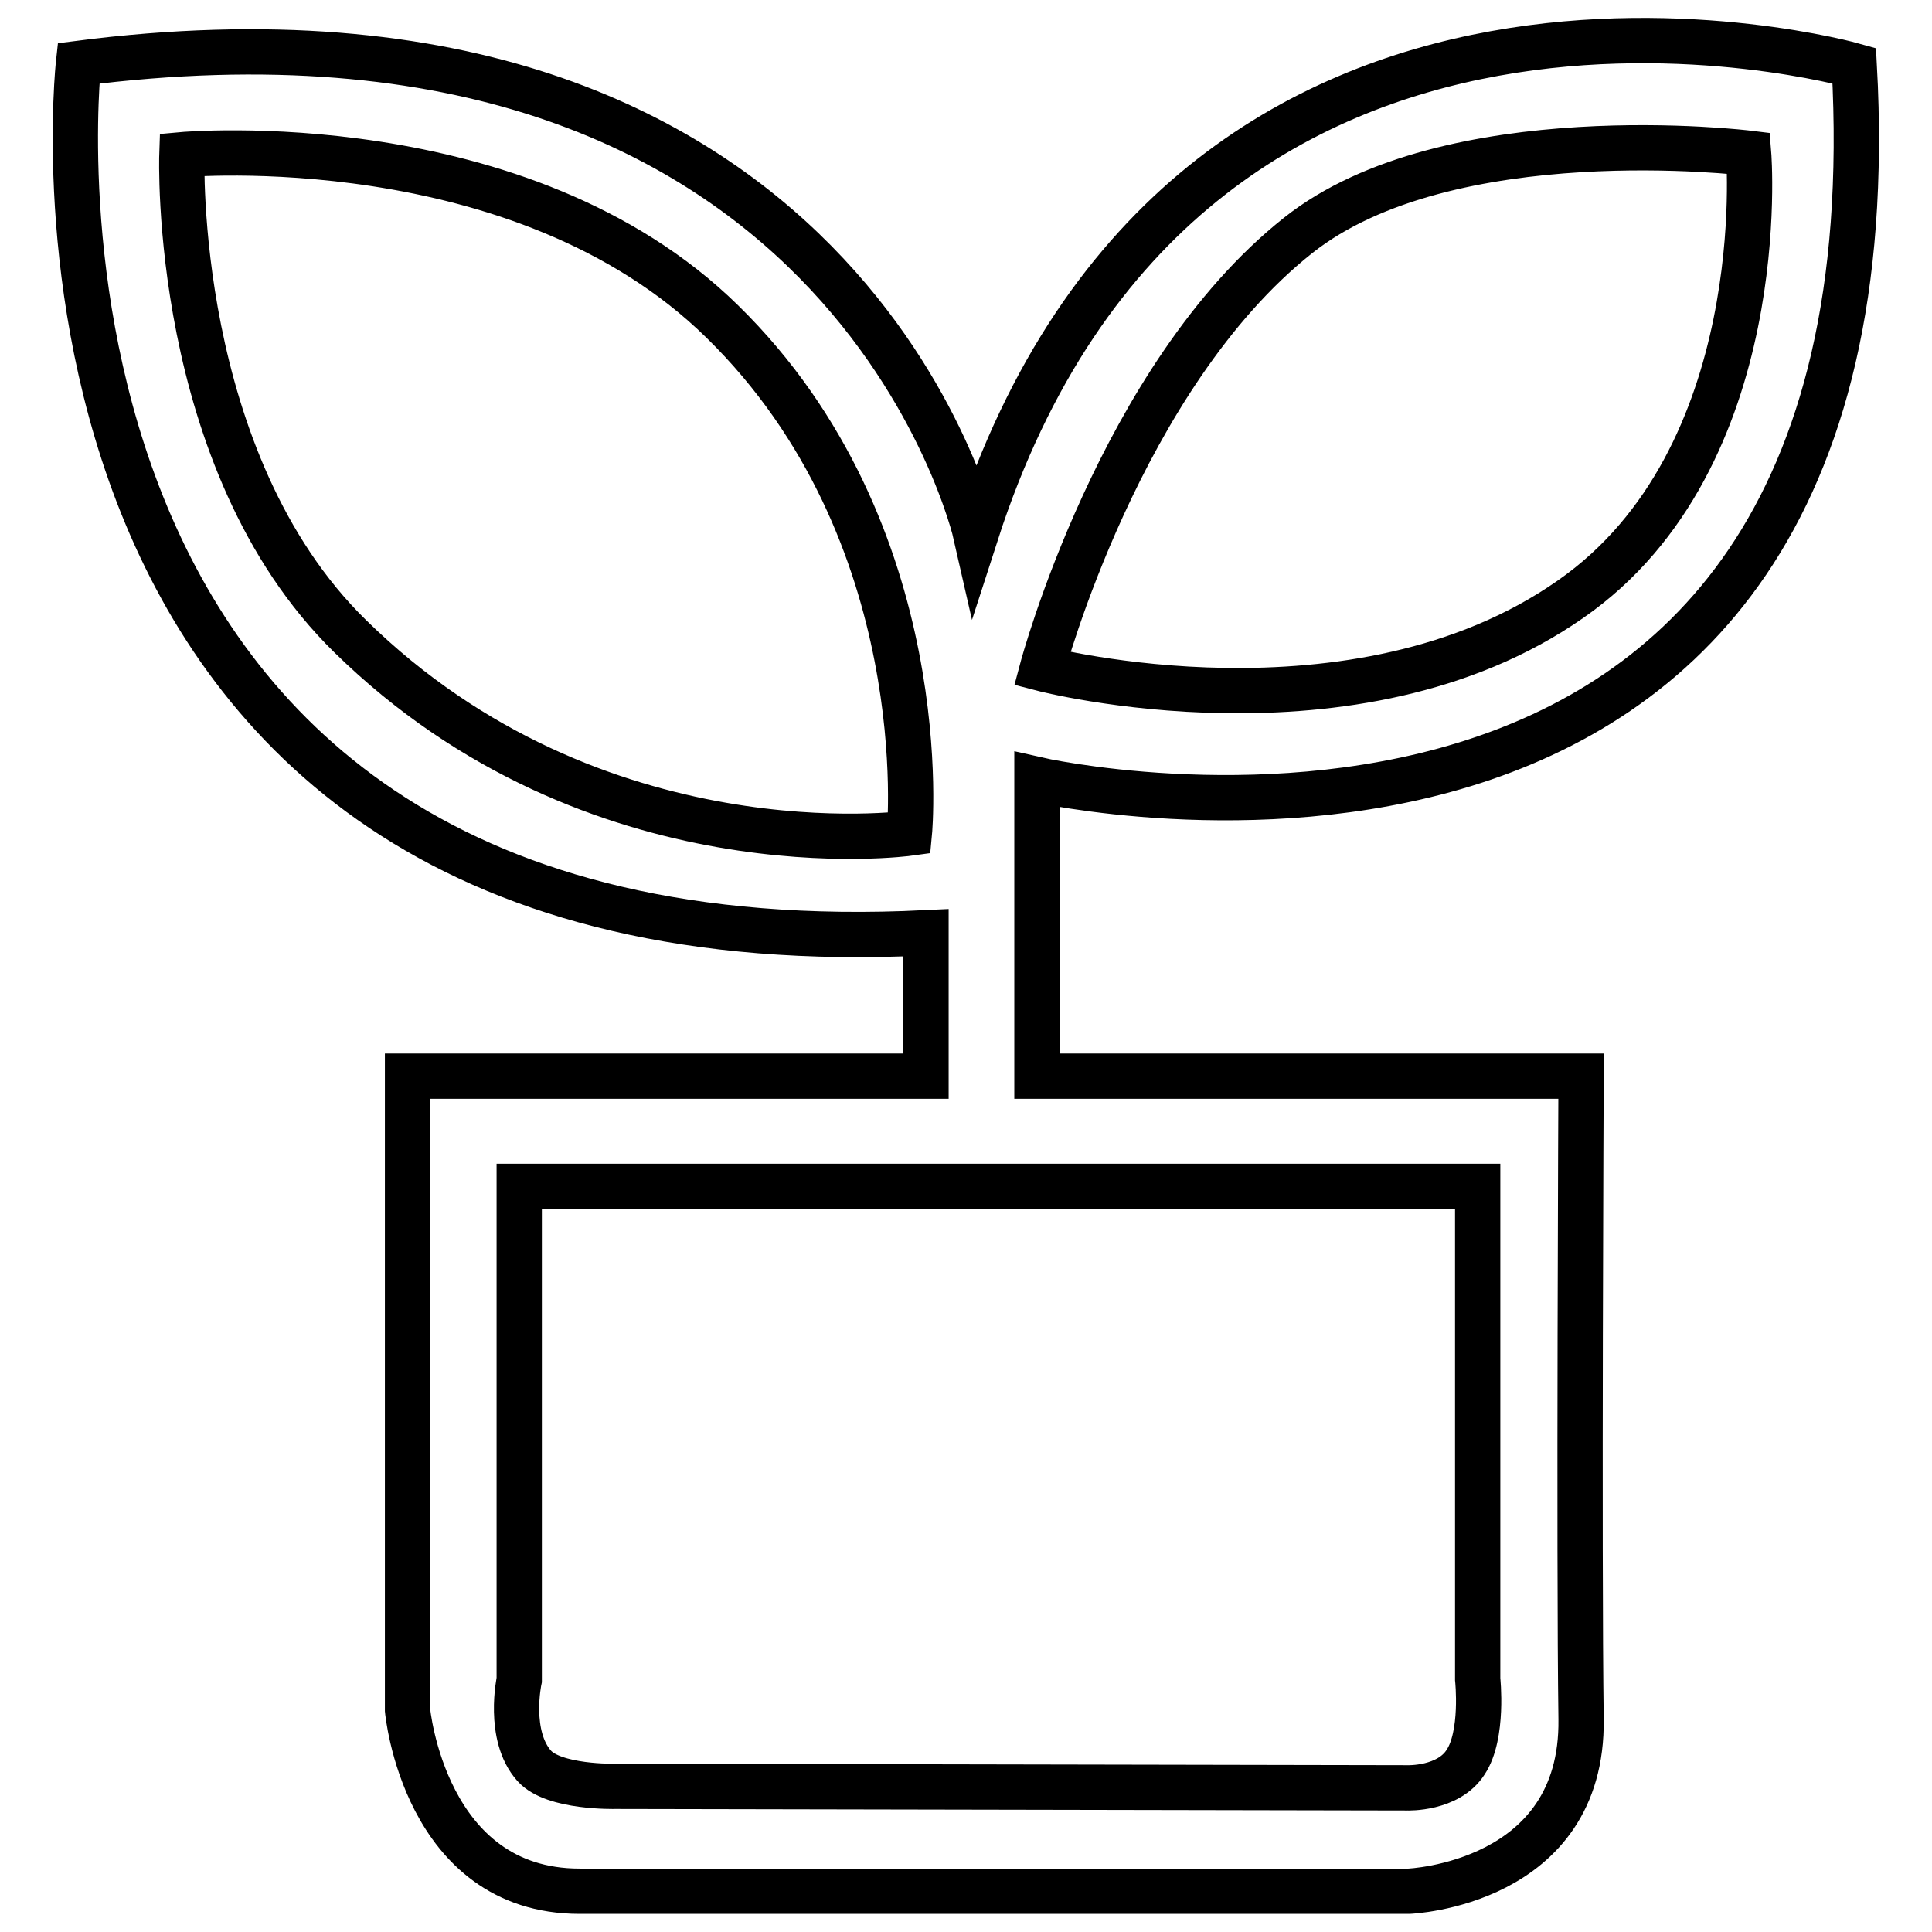
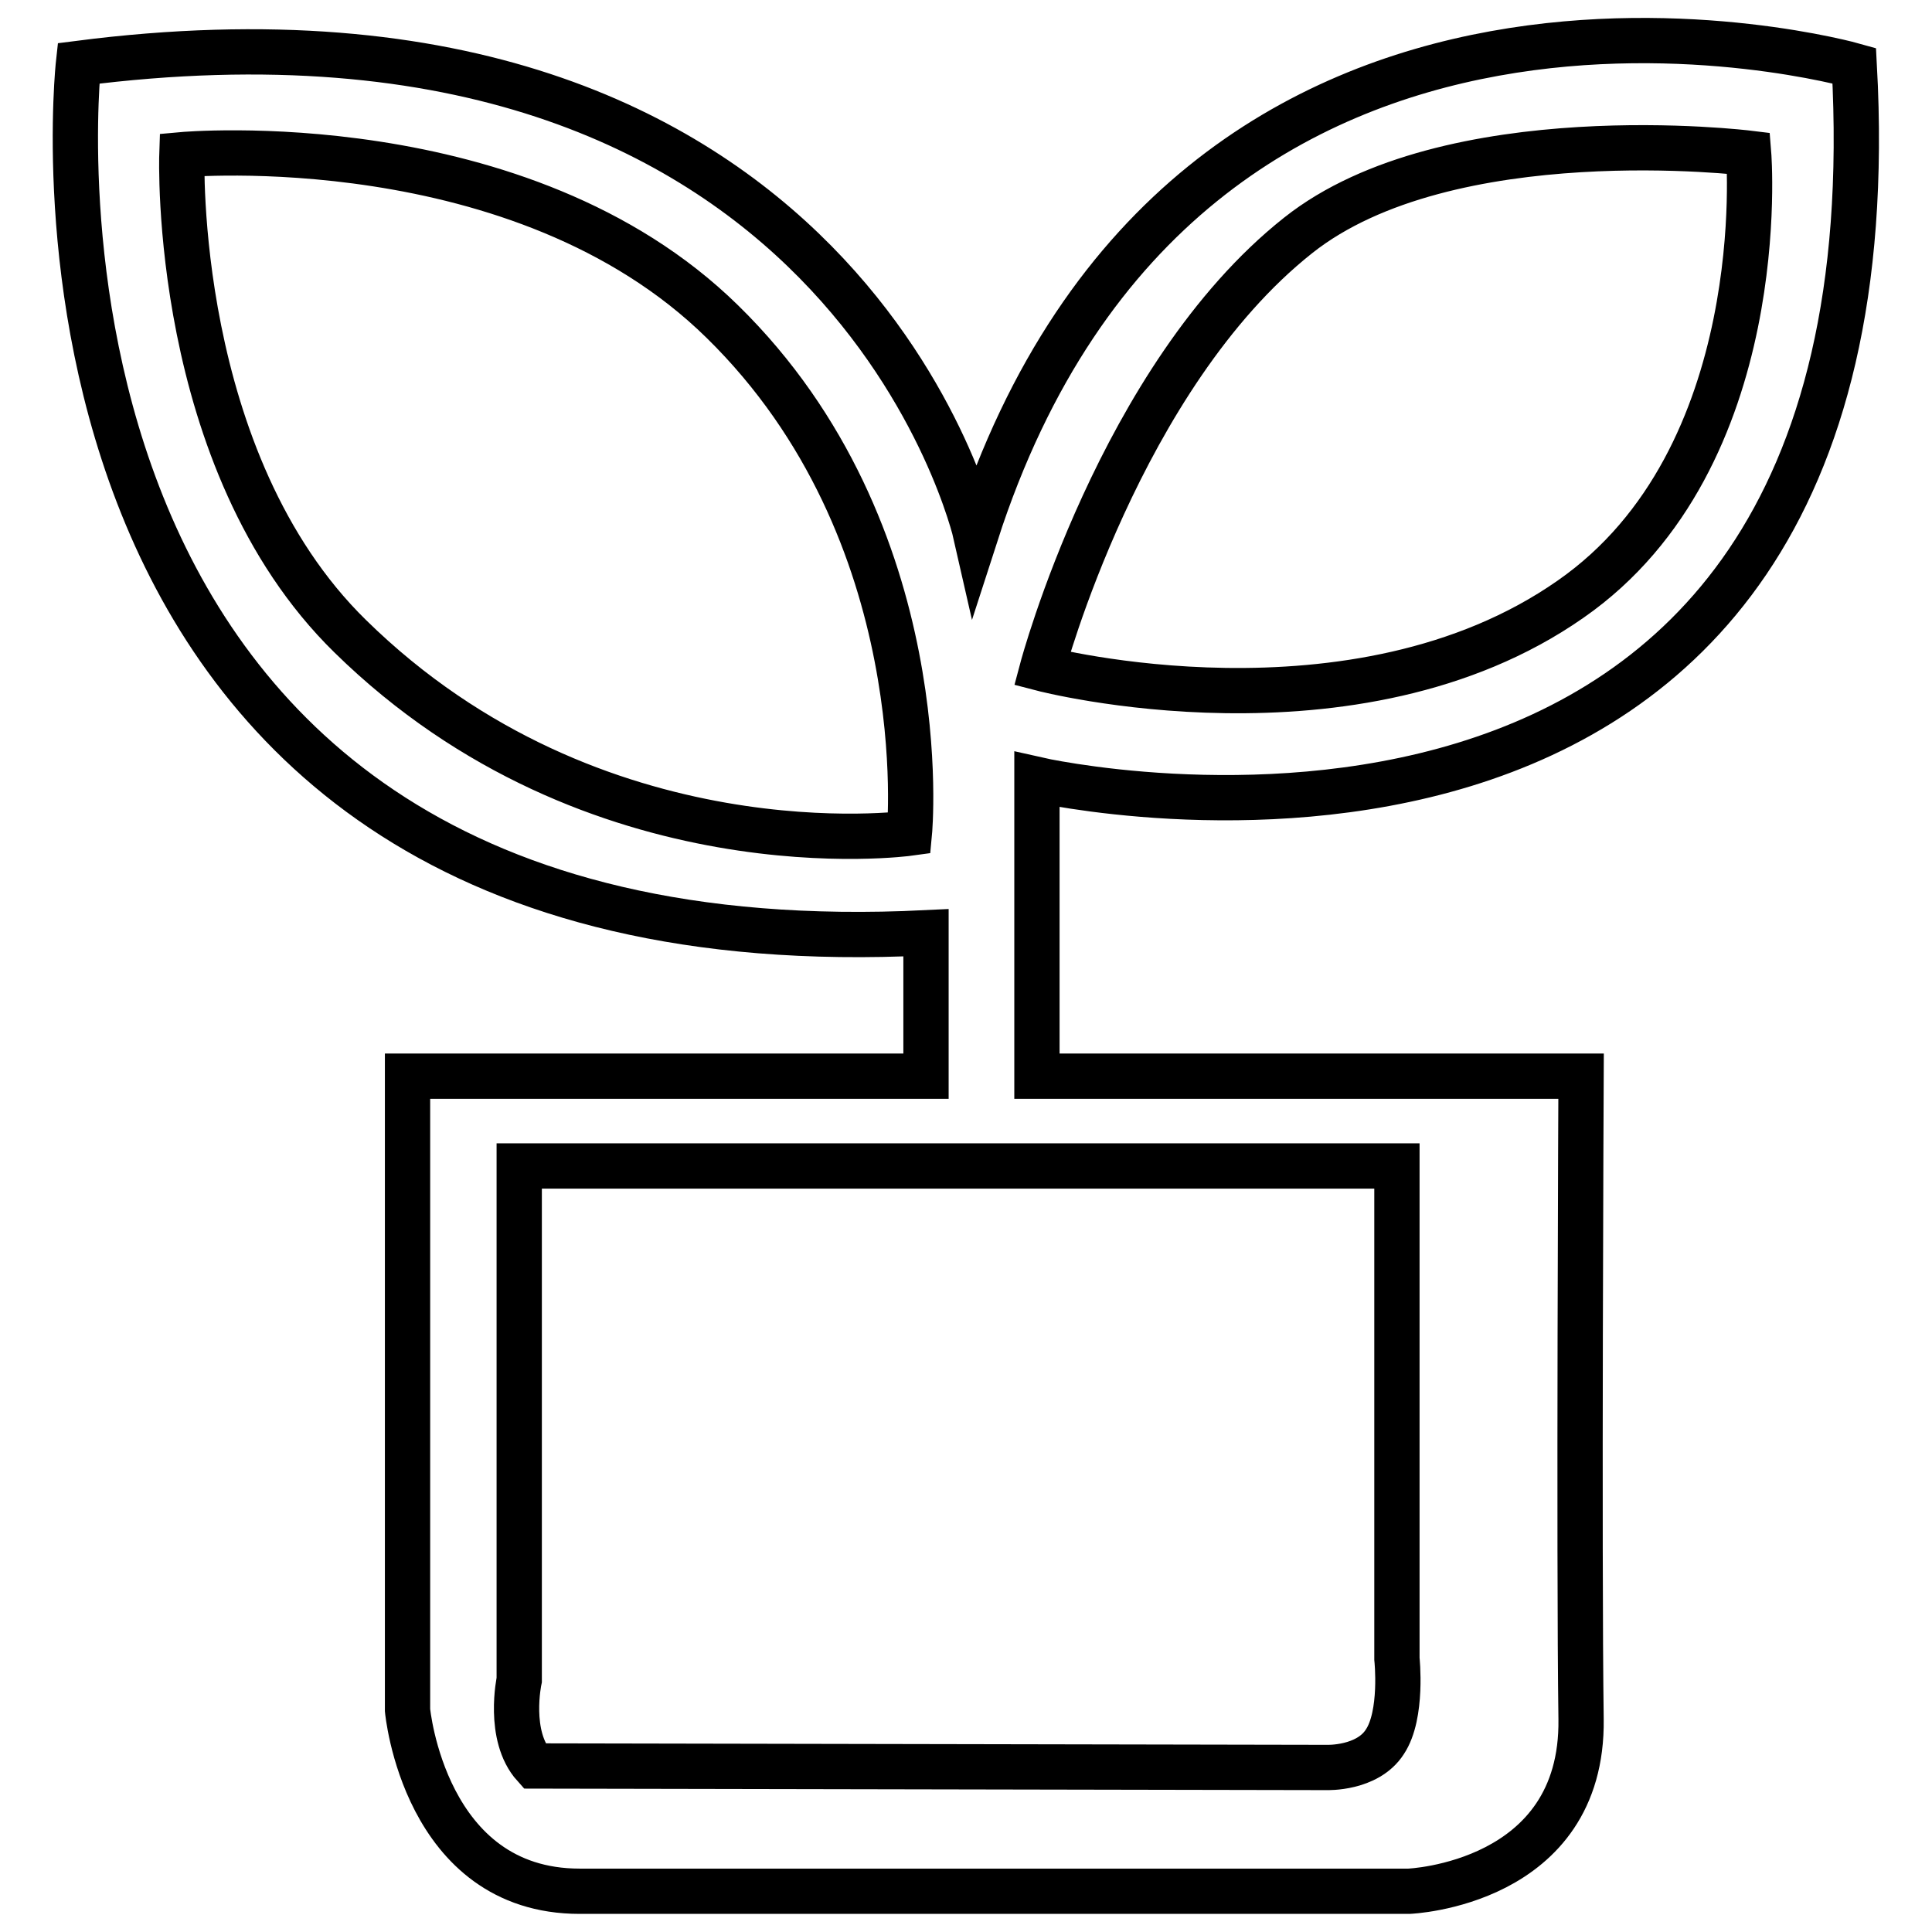
<svg xmlns="http://www.w3.org/2000/svg" version="1.1" x="0px" y="0px" viewBox="0 0 256 256" enable-background="new 0 0 256 256" xml:space="preserve">
  <g>
-     <path stroke-width="6" fill-opacity="0" stroke="#000000" d="M137.4,103.3v39.3h72.1c0,0-0.3,63.4,0,85.2c0.3,21.9-22.8,22.8-22.8,22.8s-89.3,0-109.9,0 s-22.8-24-22.8-24v-84h68.7v-19C-3,129.8,10.4,8.4,10.4,8.4C112.2-4.7,129.3,70.8,129.3,70.8C157.4-16.3,245.7,8.7,245.7,8.7 C252.3,129.5,137.4,103.3,137.4,103.3z M95.7,42.6C69,16.4,24.1,20.5,24.1,20.5s-1.4,40.6,22.3,63.8c32.5,31.9,74.1,26.1,74.1,26.1 S124.3,70.6,95.7,42.6z M68.8,157.3v65.3c0,0-1.6,7.4,2,11.4c2.6,2.9,10.7,2.7,10.7,2.7l105,0.2c0,0,5.4,0.2,7.7-3.4 c2.4-3.6,1.6-11,1.6-11v-65.3H68.8z M231.7,20.3c0,0-39.8-4.9-59.7,10.9c-23.6,18.7-33.9,57.4-33.9,57.4s41.4,10.8,70-9.2 C235,60.7,231.7,20.3,231.7,20.3z" />
+     <path stroke-width="6" fill-opacity="0" stroke="#000000" d="M137.4,103.3v39.3h72.1c0,0-0.3,63.4,0,85.2c0.3,21.9-22.8,22.8-22.8,22.8s-89.3,0-109.9,0 s-22.8-24-22.8-24v-84h68.7v-19C-3,129.8,10.4,8.4,10.4,8.4C112.2-4.7,129.3,70.8,129.3,70.8C157.4-16.3,245.7,8.7,245.7,8.7 C252.3,129.5,137.4,103.3,137.4,103.3z M95.7,42.6C69,16.4,24.1,20.5,24.1,20.5s-1.4,40.6,22.3,63.8c32.5,31.9,74.1,26.1,74.1,26.1 S124.3,70.6,95.7,42.6z M68.8,157.3v65.3c0,0-1.6,7.4,2,11.4l105,0.2c0,0,5.4,0.2,7.7-3.4 c2.4-3.6,1.6-11,1.6-11v-65.3H68.8z M231.7,20.3c0,0-39.8-4.9-59.7,10.9c-23.6,18.7-33.9,57.4-33.9,57.4s41.4,10.8,70-9.2 C235,60.7,231.7,20.3,231.7,20.3z" />
  </g>
</svg>